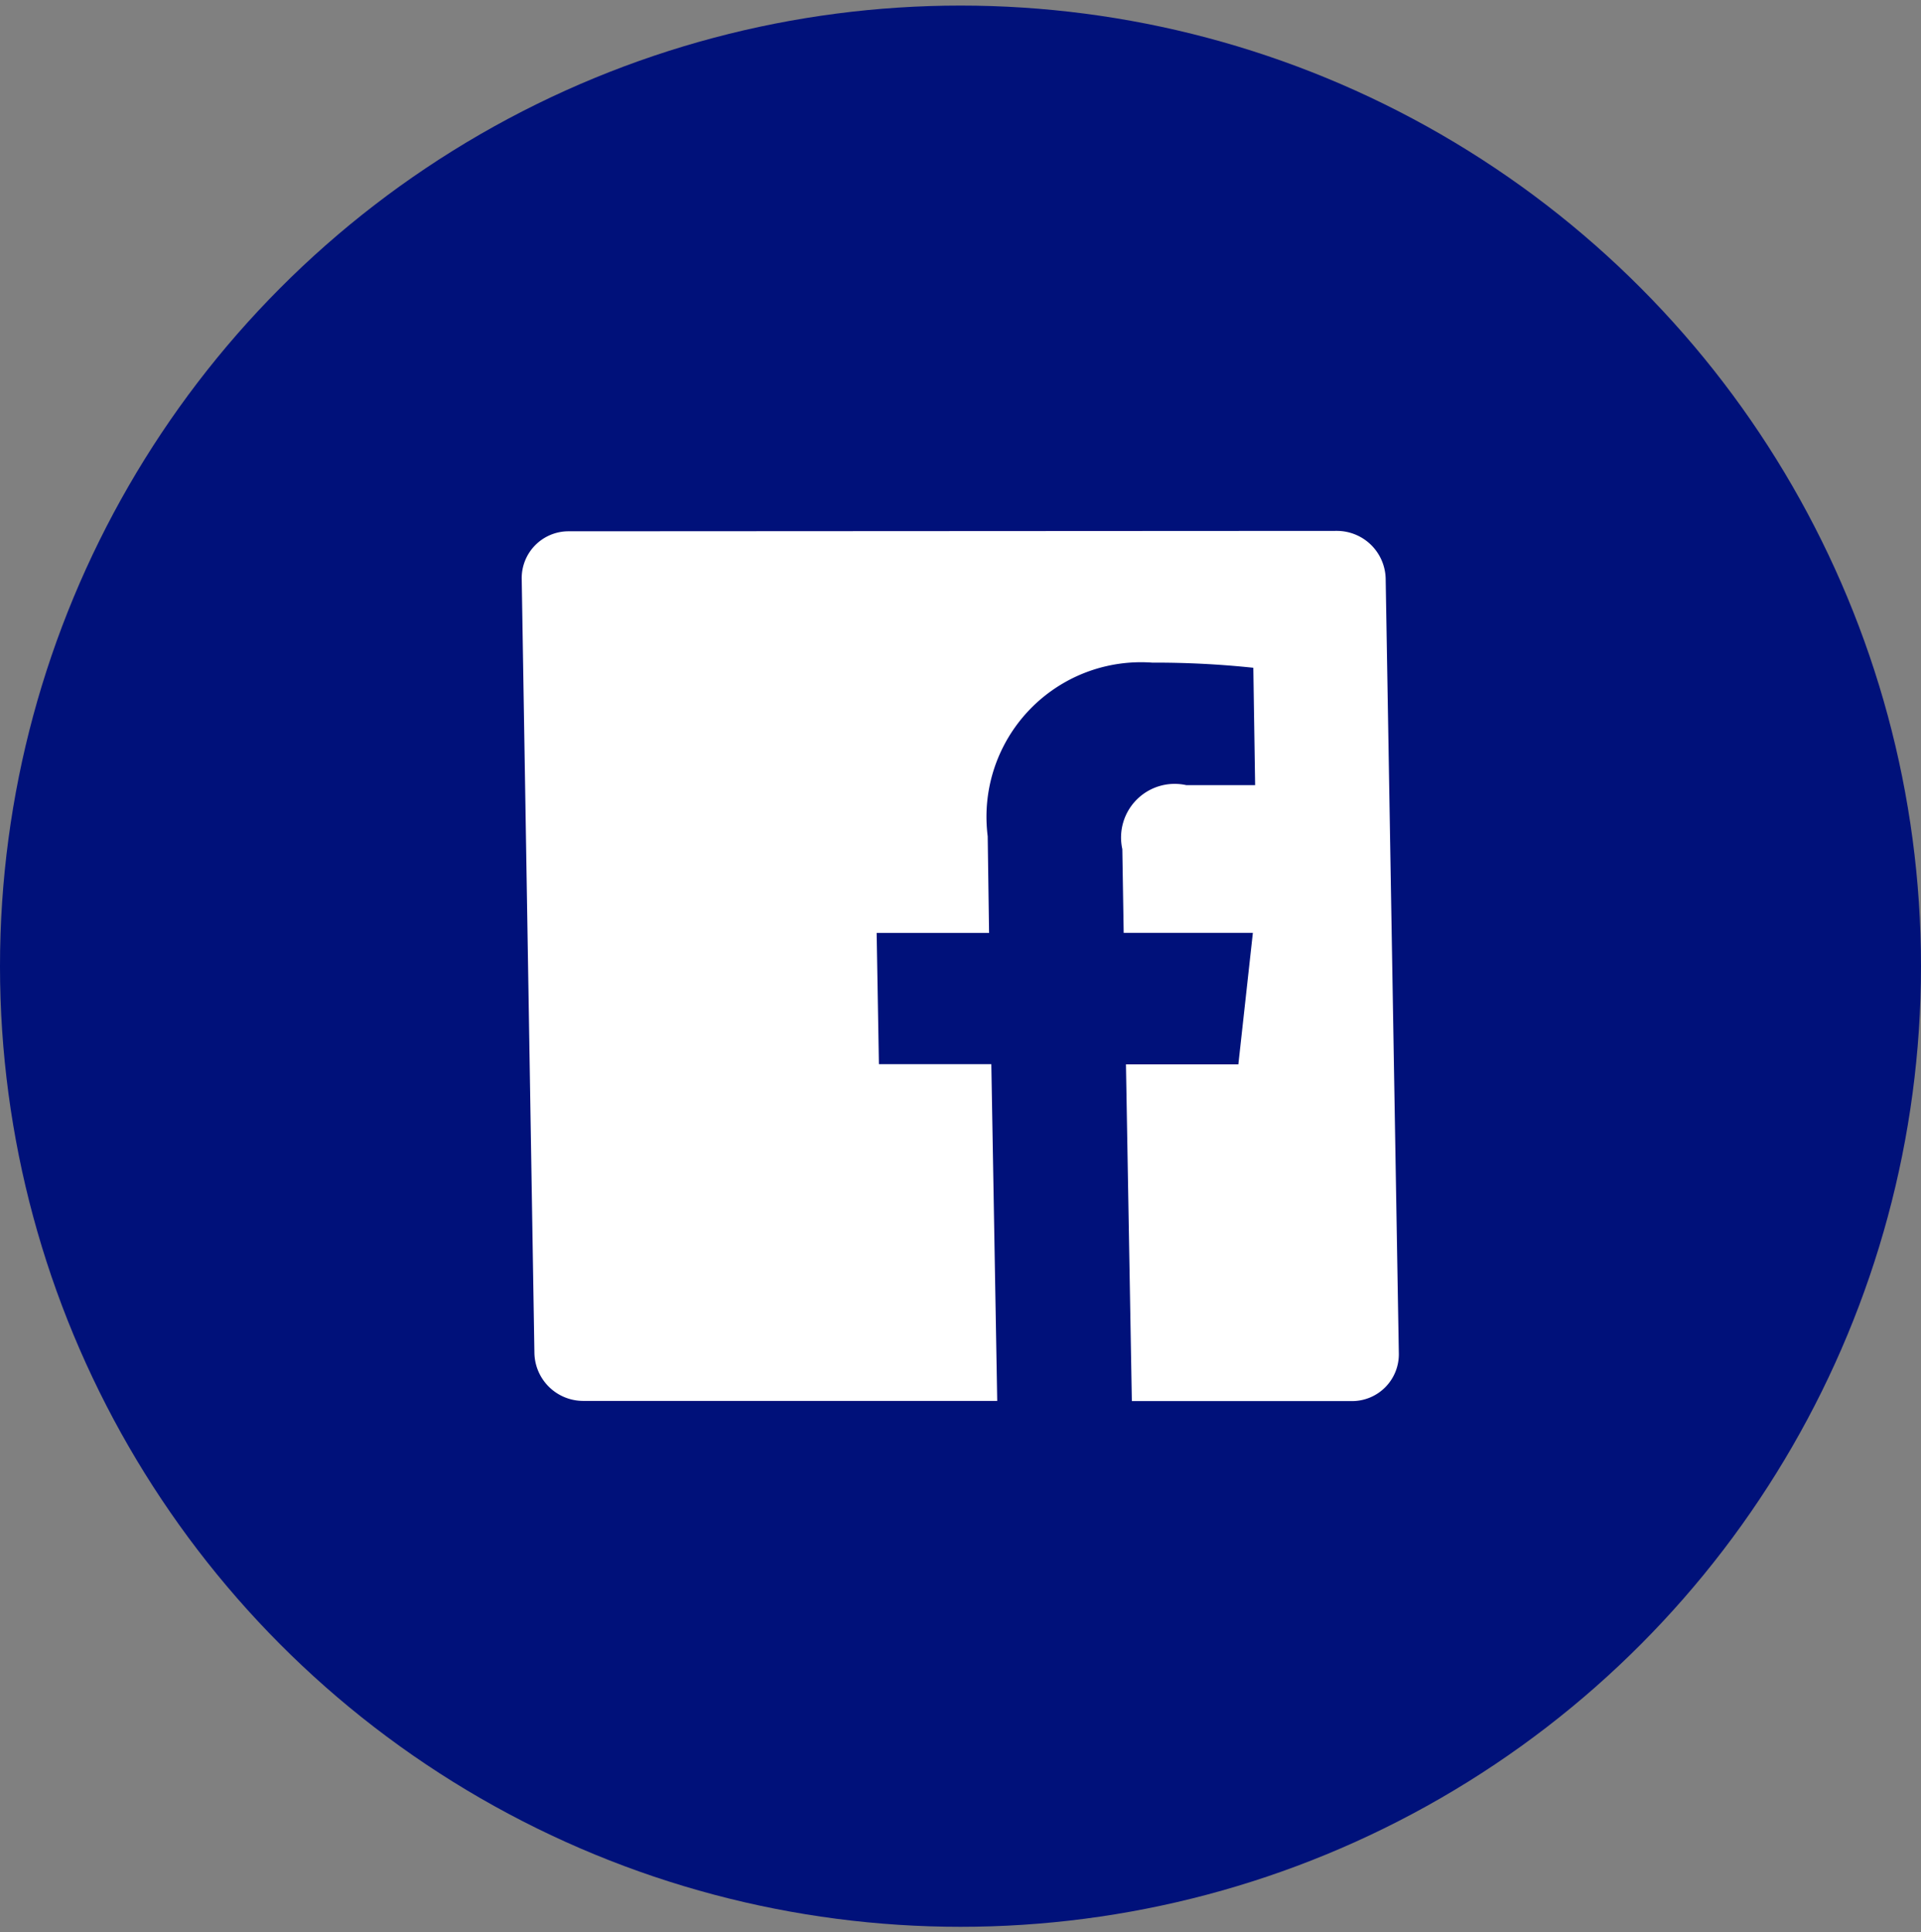
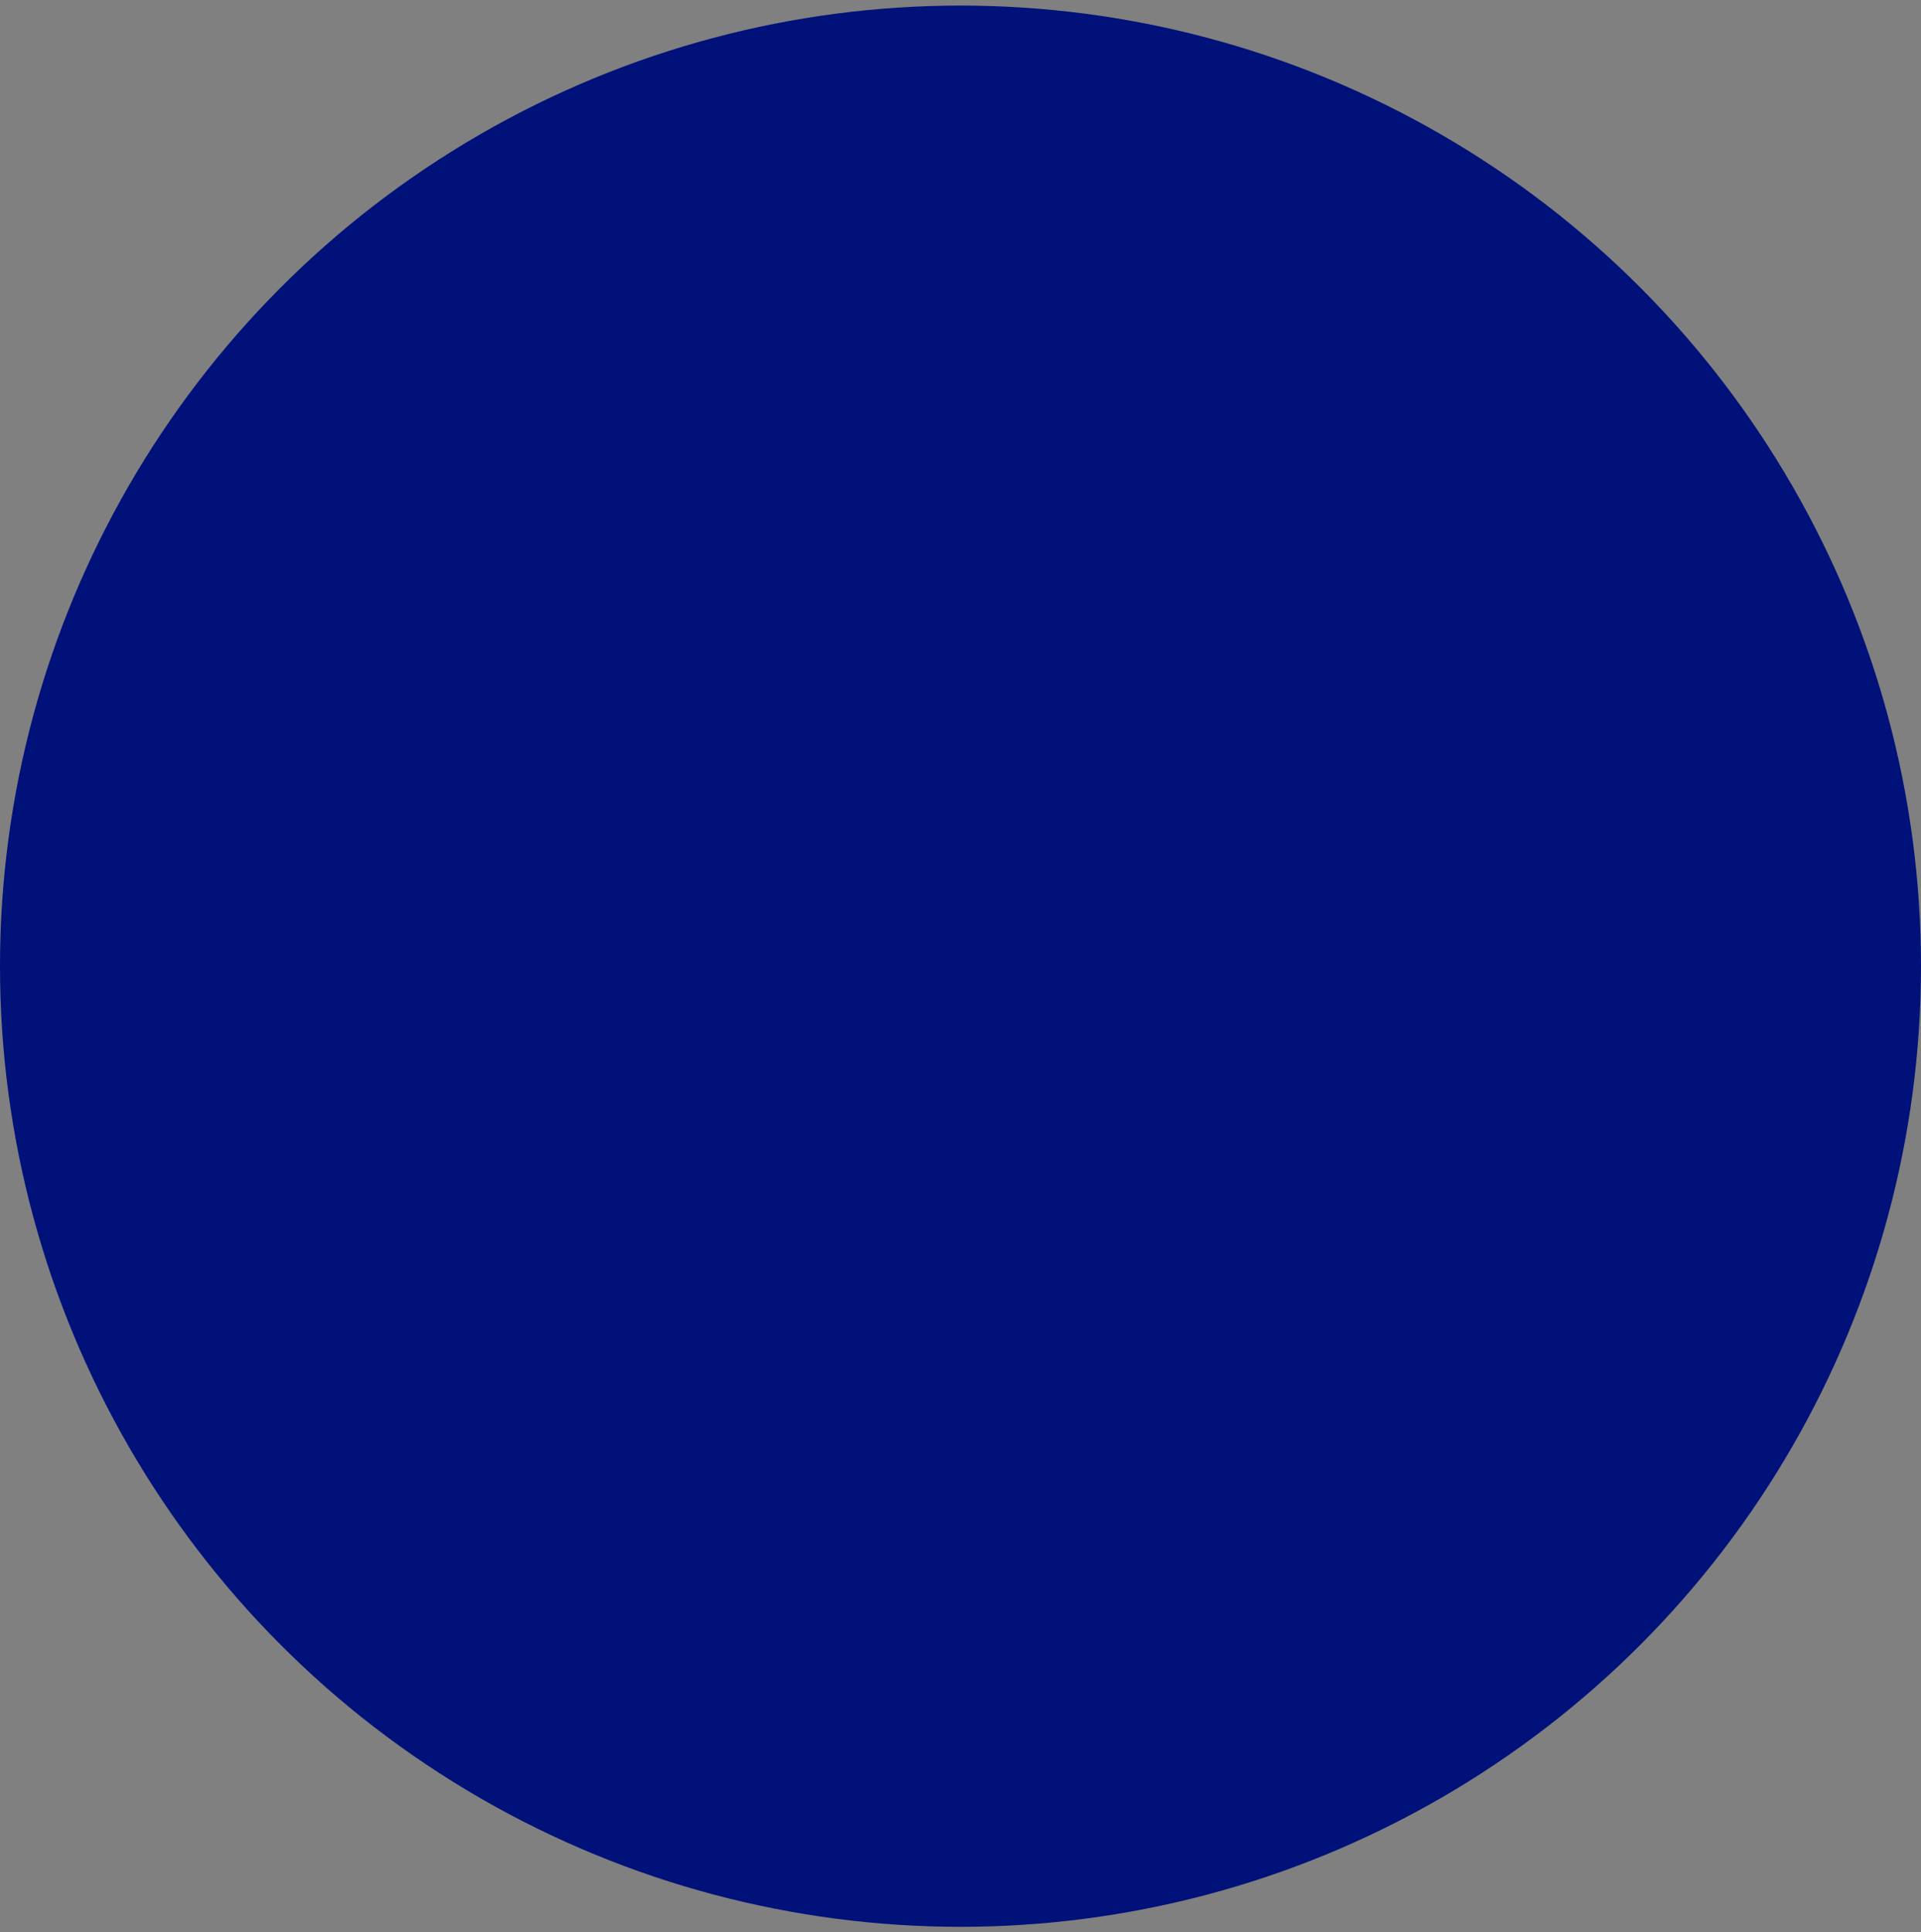
<svg xmlns="http://www.w3.org/2000/svg" id="mv_sns_btn_fb.svg" width="42.38" height="42.625" viewBox="0 0 42.38 42.625">
  <rect x="0" y="0" width="42.38" height="42.625" fill="#808080" stroke="none" />
  <defs>
    <style>
      .cls-1 {
        fill: #00117a;
      }

      .cls-2 {
        fill: #fff;
        fill-rule: evenodd;
      }
    </style>
  </defs>
  <circle id="シェイプ_8" data-name="シェイプ 8" class="cls-1" cx="21.19" cy="21.313" r="21.19" />
-   <path id="シェイプ_8-2" data-name="シェイプ 8" class="cls-2" d="M2648.28,41.524l-16.96.009a1.032,1.032,0,0,0-1.03,1.06l0.28,17.064a1.077,1.077,0,0,0,1.07,1.058l9.14,0-0.13-7.428h-2.48l-0.05-2.894,2.48,0-0.03-2.134a3.409,3.409,0,0,1,3.63-3.829,20.518,20.518,0,0,1,2.23.113l0.04,2.589h-1.52a1.183,1.183,0,0,0-1.41,1.411l0.03,1.848,2.85,0-0.32,2.9h-2.48l0.13,7.428,4.86,0a1.032,1.032,0,0,0,1.03-1.06l-0.29-17.063A1.078,1.078,0,0,0,2648.28,41.524Z" transform="translate(-2618.78 -29.813)" />
</svg>